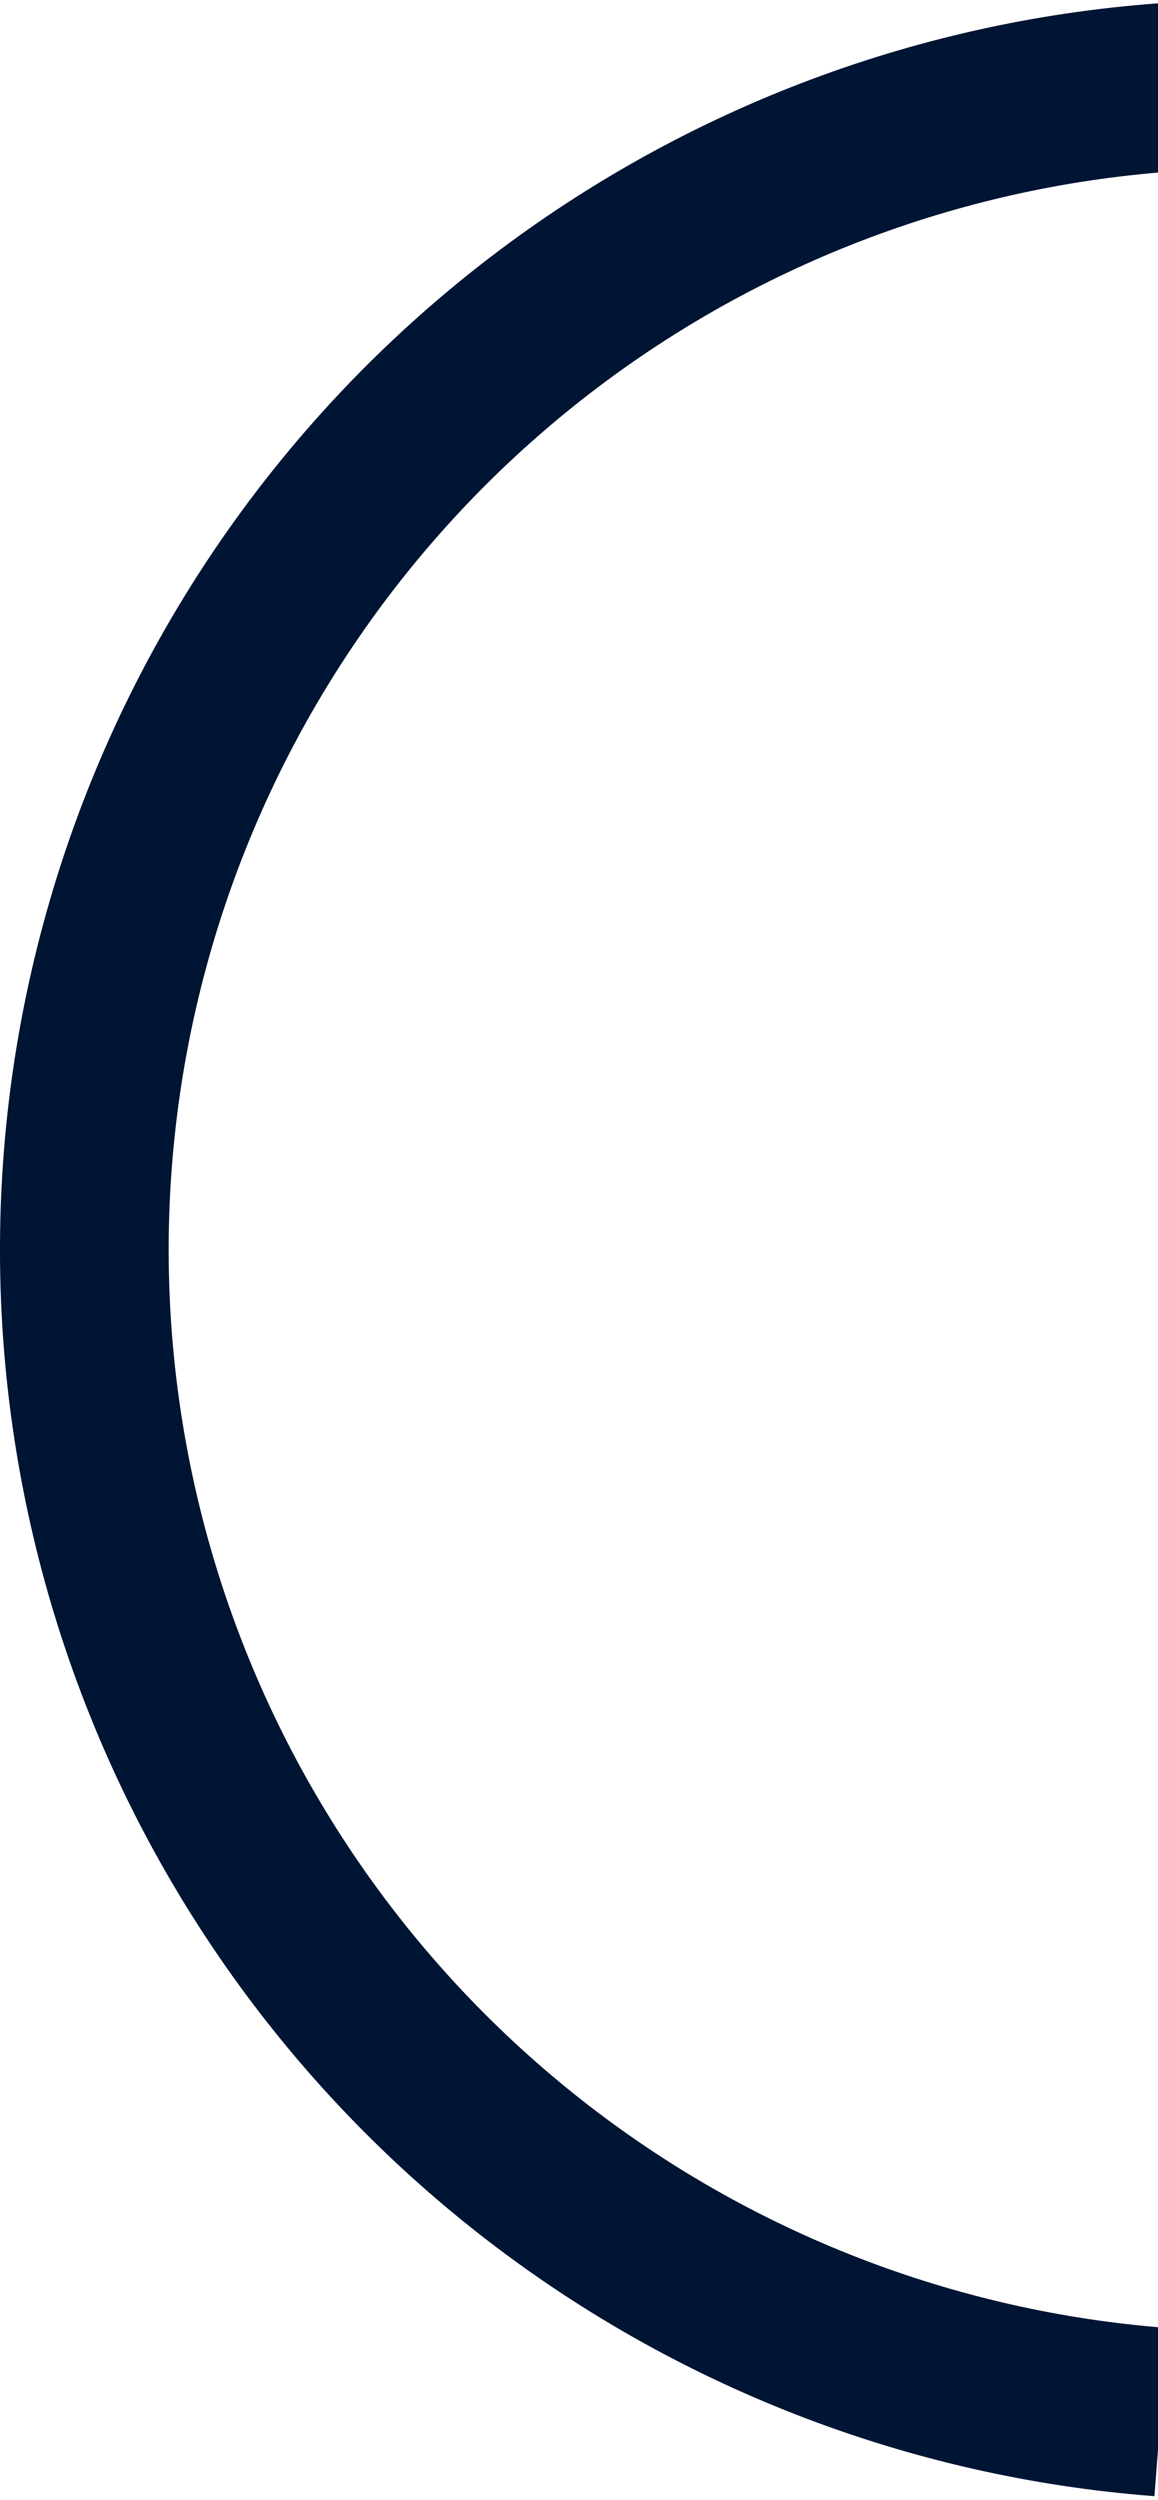
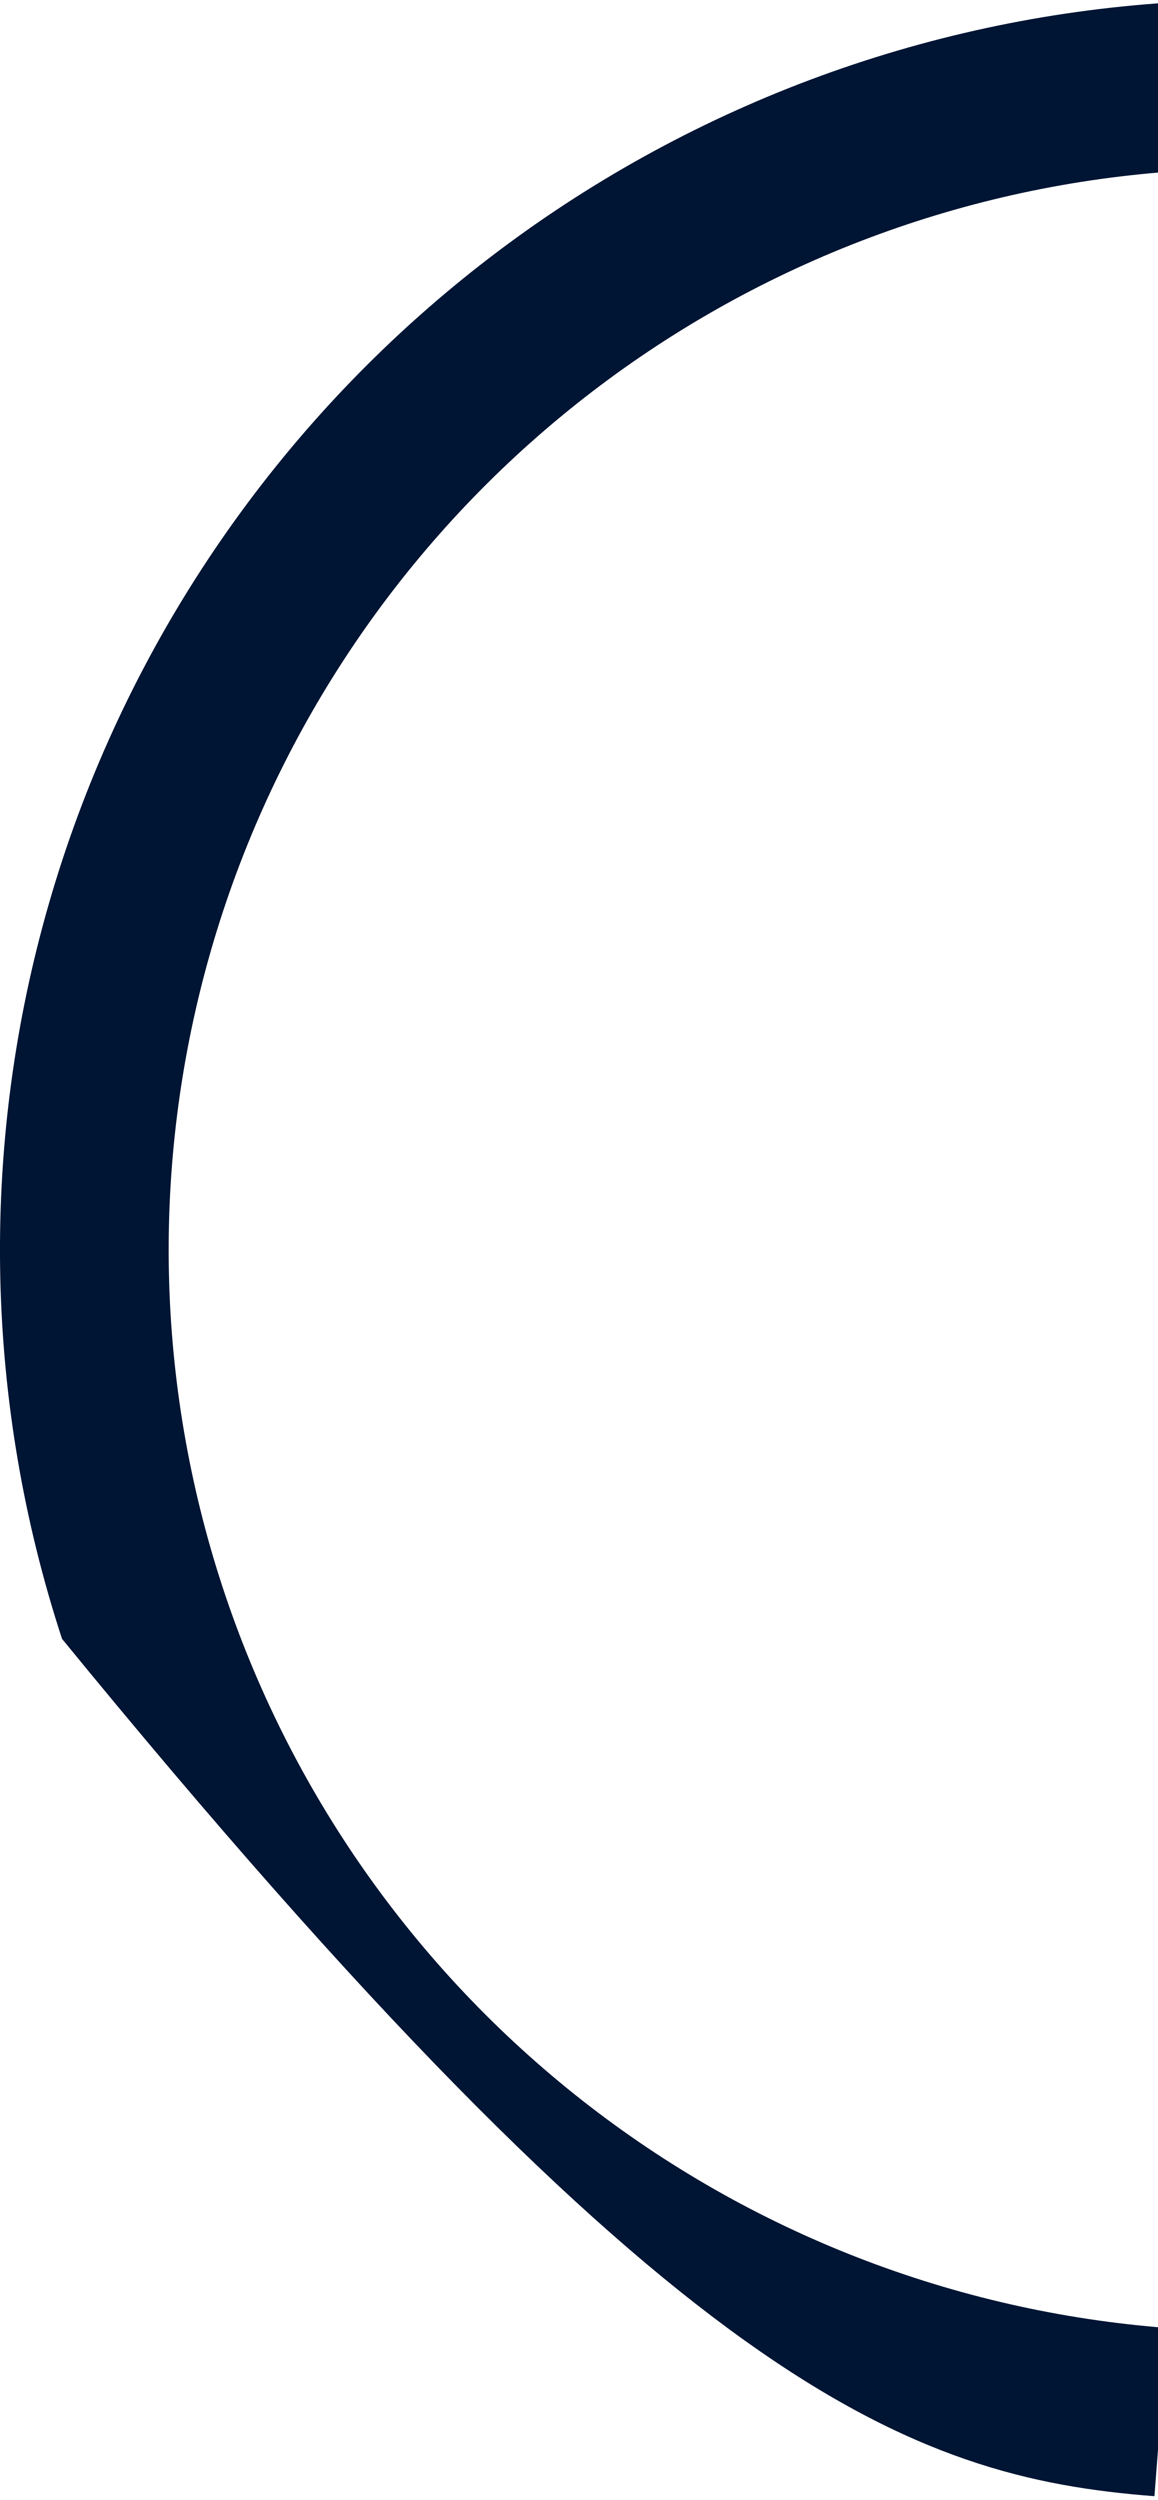
<svg xmlns="http://www.w3.org/2000/svg" width="139" height="300" viewBox="0 0 139 300" fill="none">
-   <path d="M299.563 161.422C301.822 131.841 295.26 102.254 280.704 76.403C266.149 50.552 244.254 29.598 217.79 16.19C191.325 2.782 161.479 -2.477 132.026 1.077C102.572 4.632 74.834 16.841 52.319 36.16C29.805 55.479 13.524 81.041 5.537 109.613C-2.45 138.184 -1.786 168.483 7.447 196.677C16.679 224.871 34.065 249.694 57.405 268.007C80.746 286.321 108.992 297.301 138.573 299.561L140.116 279.372C114.528 277.417 90.094 267.919 69.904 252.078C49.714 236.236 34.676 214.764 26.689 190.376C18.703 165.988 18.128 139.779 25.037 115.064C31.946 90.349 46.029 68.238 65.505 51.526C84.98 34.815 108.974 24.254 134.452 21.179C159.929 18.105 185.747 22.654 208.639 34.252C231.531 45.85 250.47 63.975 263.061 86.337C275.651 108.699 281.328 134.292 279.374 159.88L299.563 161.422Z" fill="#001433" />
+   <path d="M299.563 161.422C301.822 131.841 295.26 102.254 280.704 76.403C266.149 50.552 244.254 29.598 217.79 16.19C191.325 2.782 161.479 -2.477 132.026 1.077C102.572 4.632 74.834 16.841 52.319 36.16C29.805 55.479 13.524 81.041 5.537 109.613C-2.45 138.184 -1.786 168.483 7.447 196.677C80.746 286.321 108.992 297.301 138.573 299.561L140.116 279.372C114.528 277.417 90.094 267.919 69.904 252.078C49.714 236.236 34.676 214.764 26.689 190.376C18.703 165.988 18.128 139.779 25.037 115.064C31.946 90.349 46.029 68.238 65.505 51.526C84.98 34.815 108.974 24.254 134.452 21.179C159.929 18.105 185.747 22.654 208.639 34.252C231.531 45.85 250.47 63.975 263.061 86.337C275.651 108.699 281.328 134.292 279.374 159.88L299.563 161.422Z" fill="#001433" />
</svg>